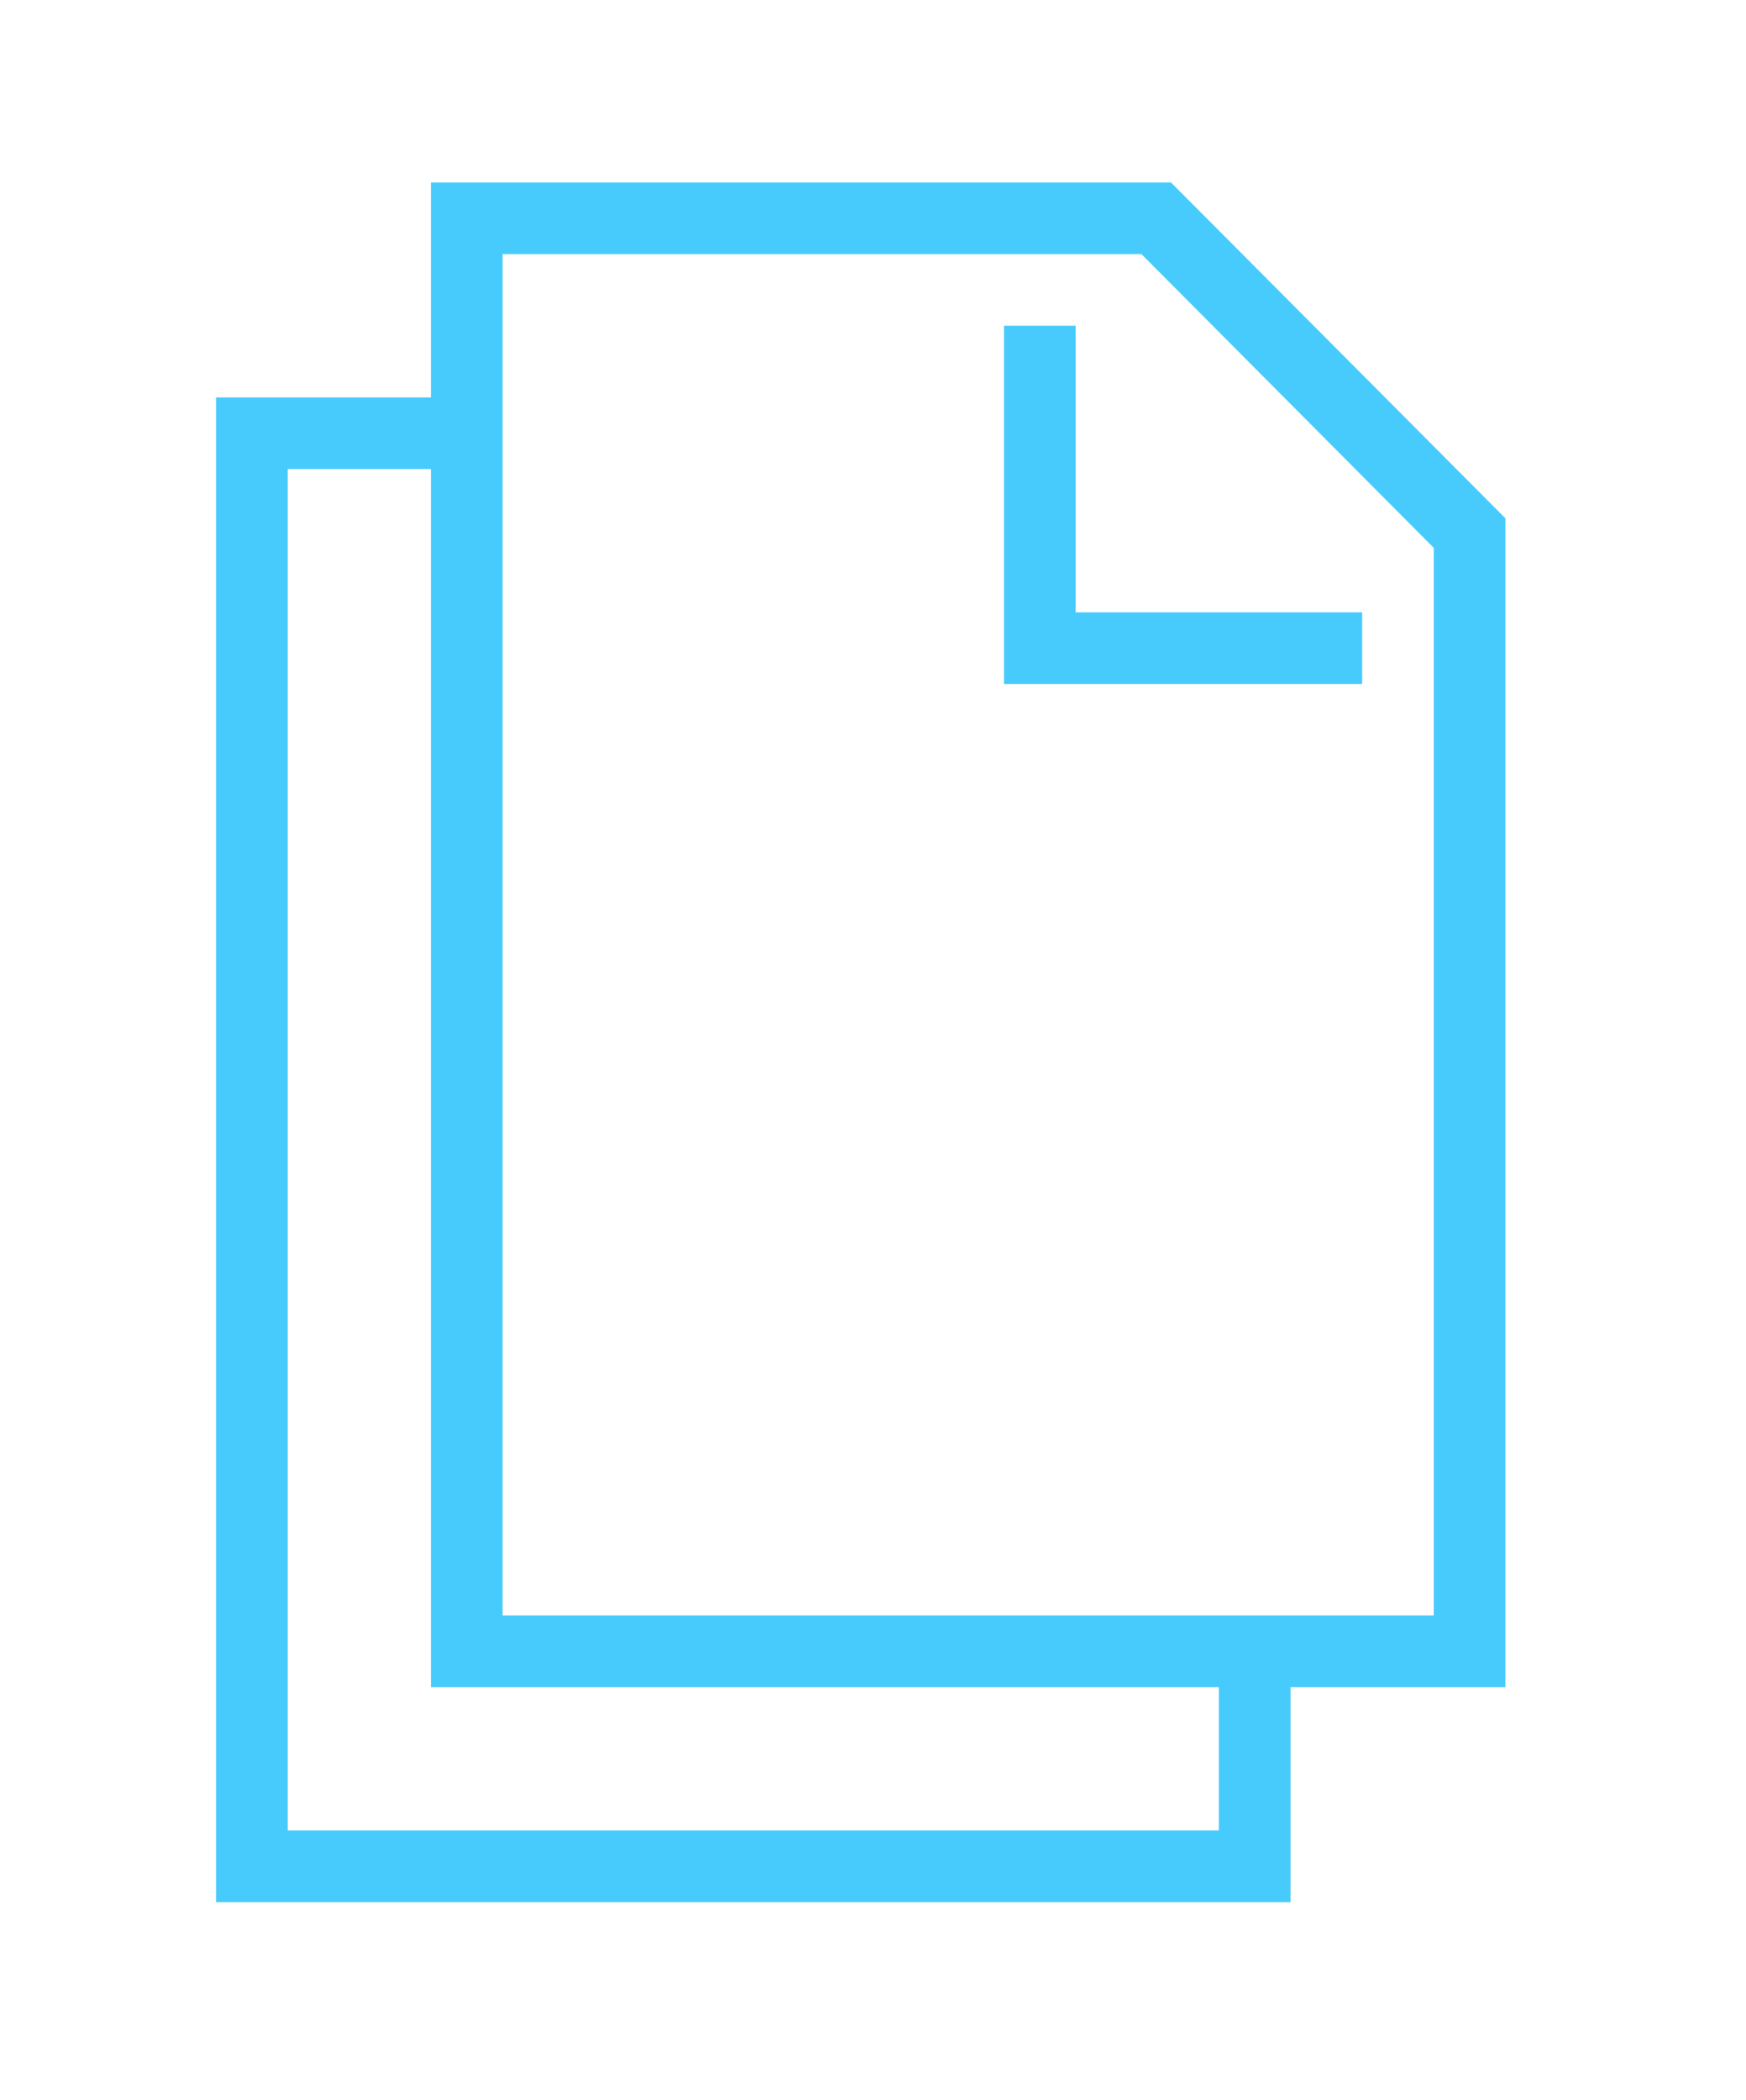
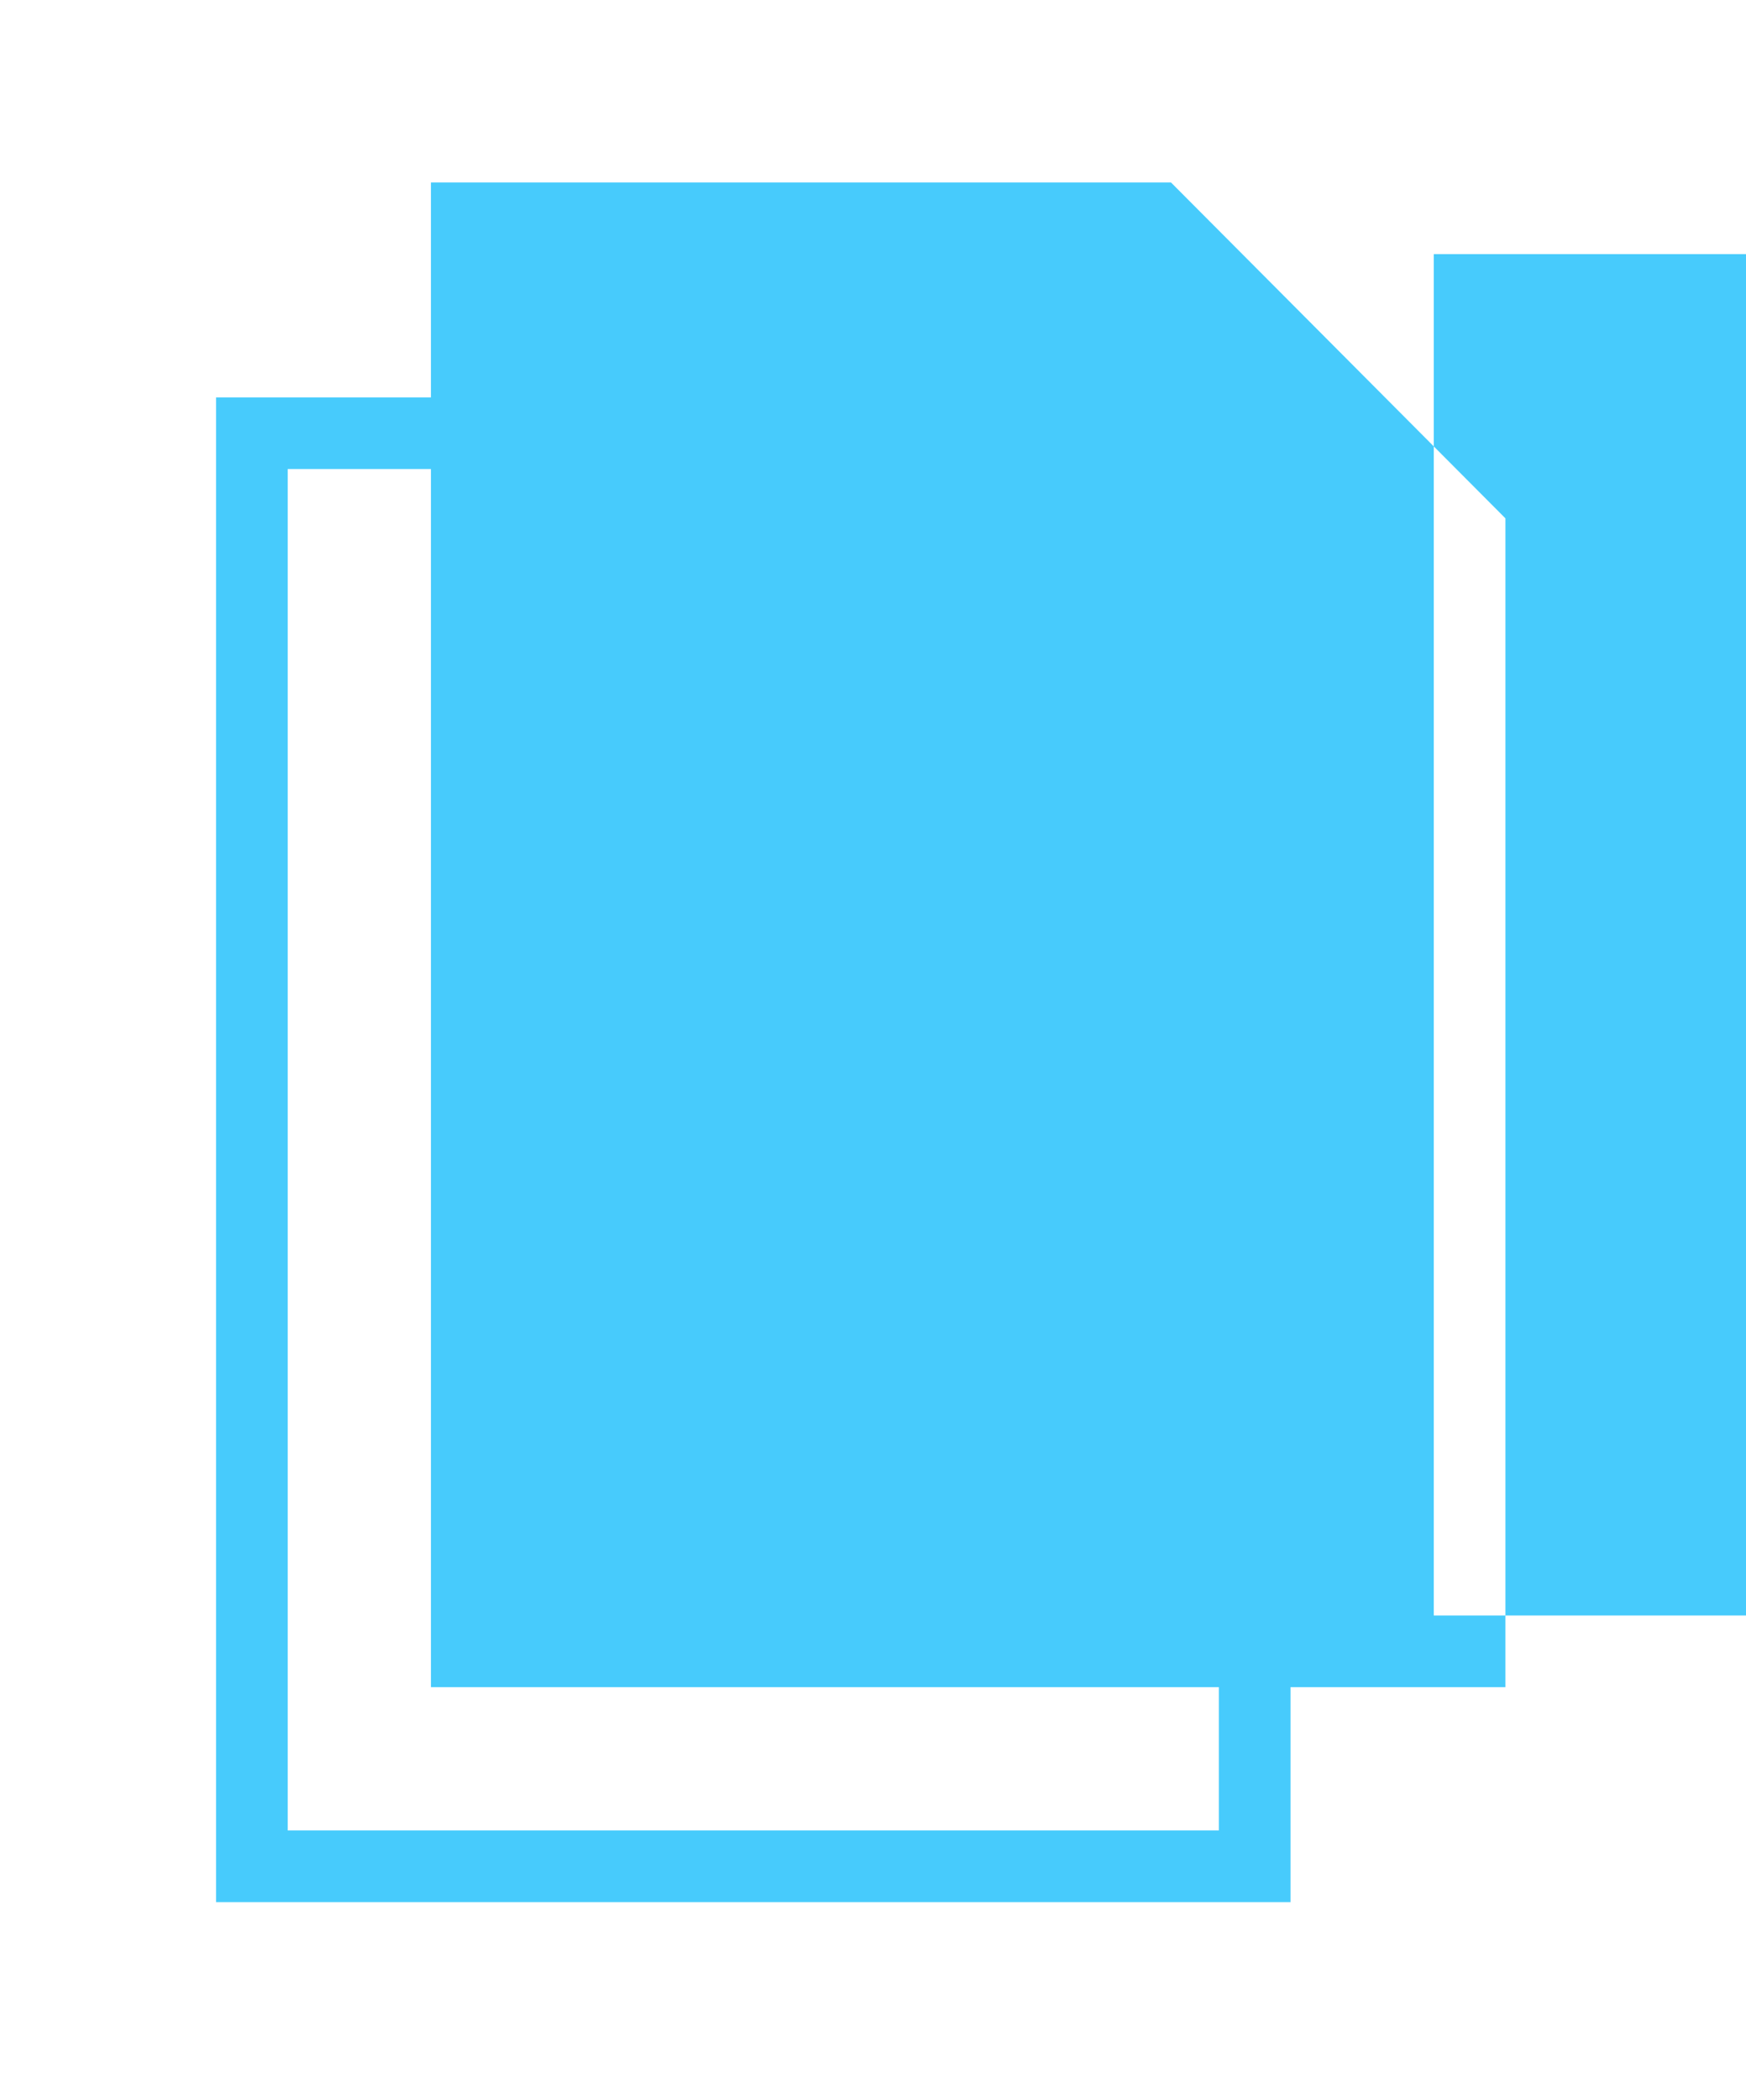
<svg xmlns="http://www.w3.org/2000/svg" width="390" height="469">
  <g>
    <title>background</title>
-     <rect fill="none" id="canvas_background" height="471" width="392" y="-1" x="-1" />
  </g>
  <g>
    <title>Layer 1</title>
    <polygon fill="#47cbfc" id="svg_2" points="240.259,72.743 224.259,72.743 224.259,152.743 304.259,152.743 304.259,136.743 240.259,136.743 " />
-     <path fill="#47cbfc" id="svg_3" d="m261.559,40.743l-165.3,0l0,48l-48,0l0,336l240,0l0,-48l48,0l0,-261l-74.7,-75zm10.7,368l-208,0l0,-304l32,0l0,272l176,0l0,32zm48,-48l-208,0l0,-304l142.7,0l65.3,65.6l0,238.4z" />
+     <path fill="#47cbfc" id="svg_3" d="m261.559,40.743l-165.3,0l0,48l-48,0l0,336l240,0l0,-48l48,0l0,-261l-74.7,-75zm10.7,368l-208,0l0,-304l32,0l0,272l176,0l0,32zm48,-48l0,-304l142.7,0l65.3,65.6l0,238.4z" />
  </g>
</svg>